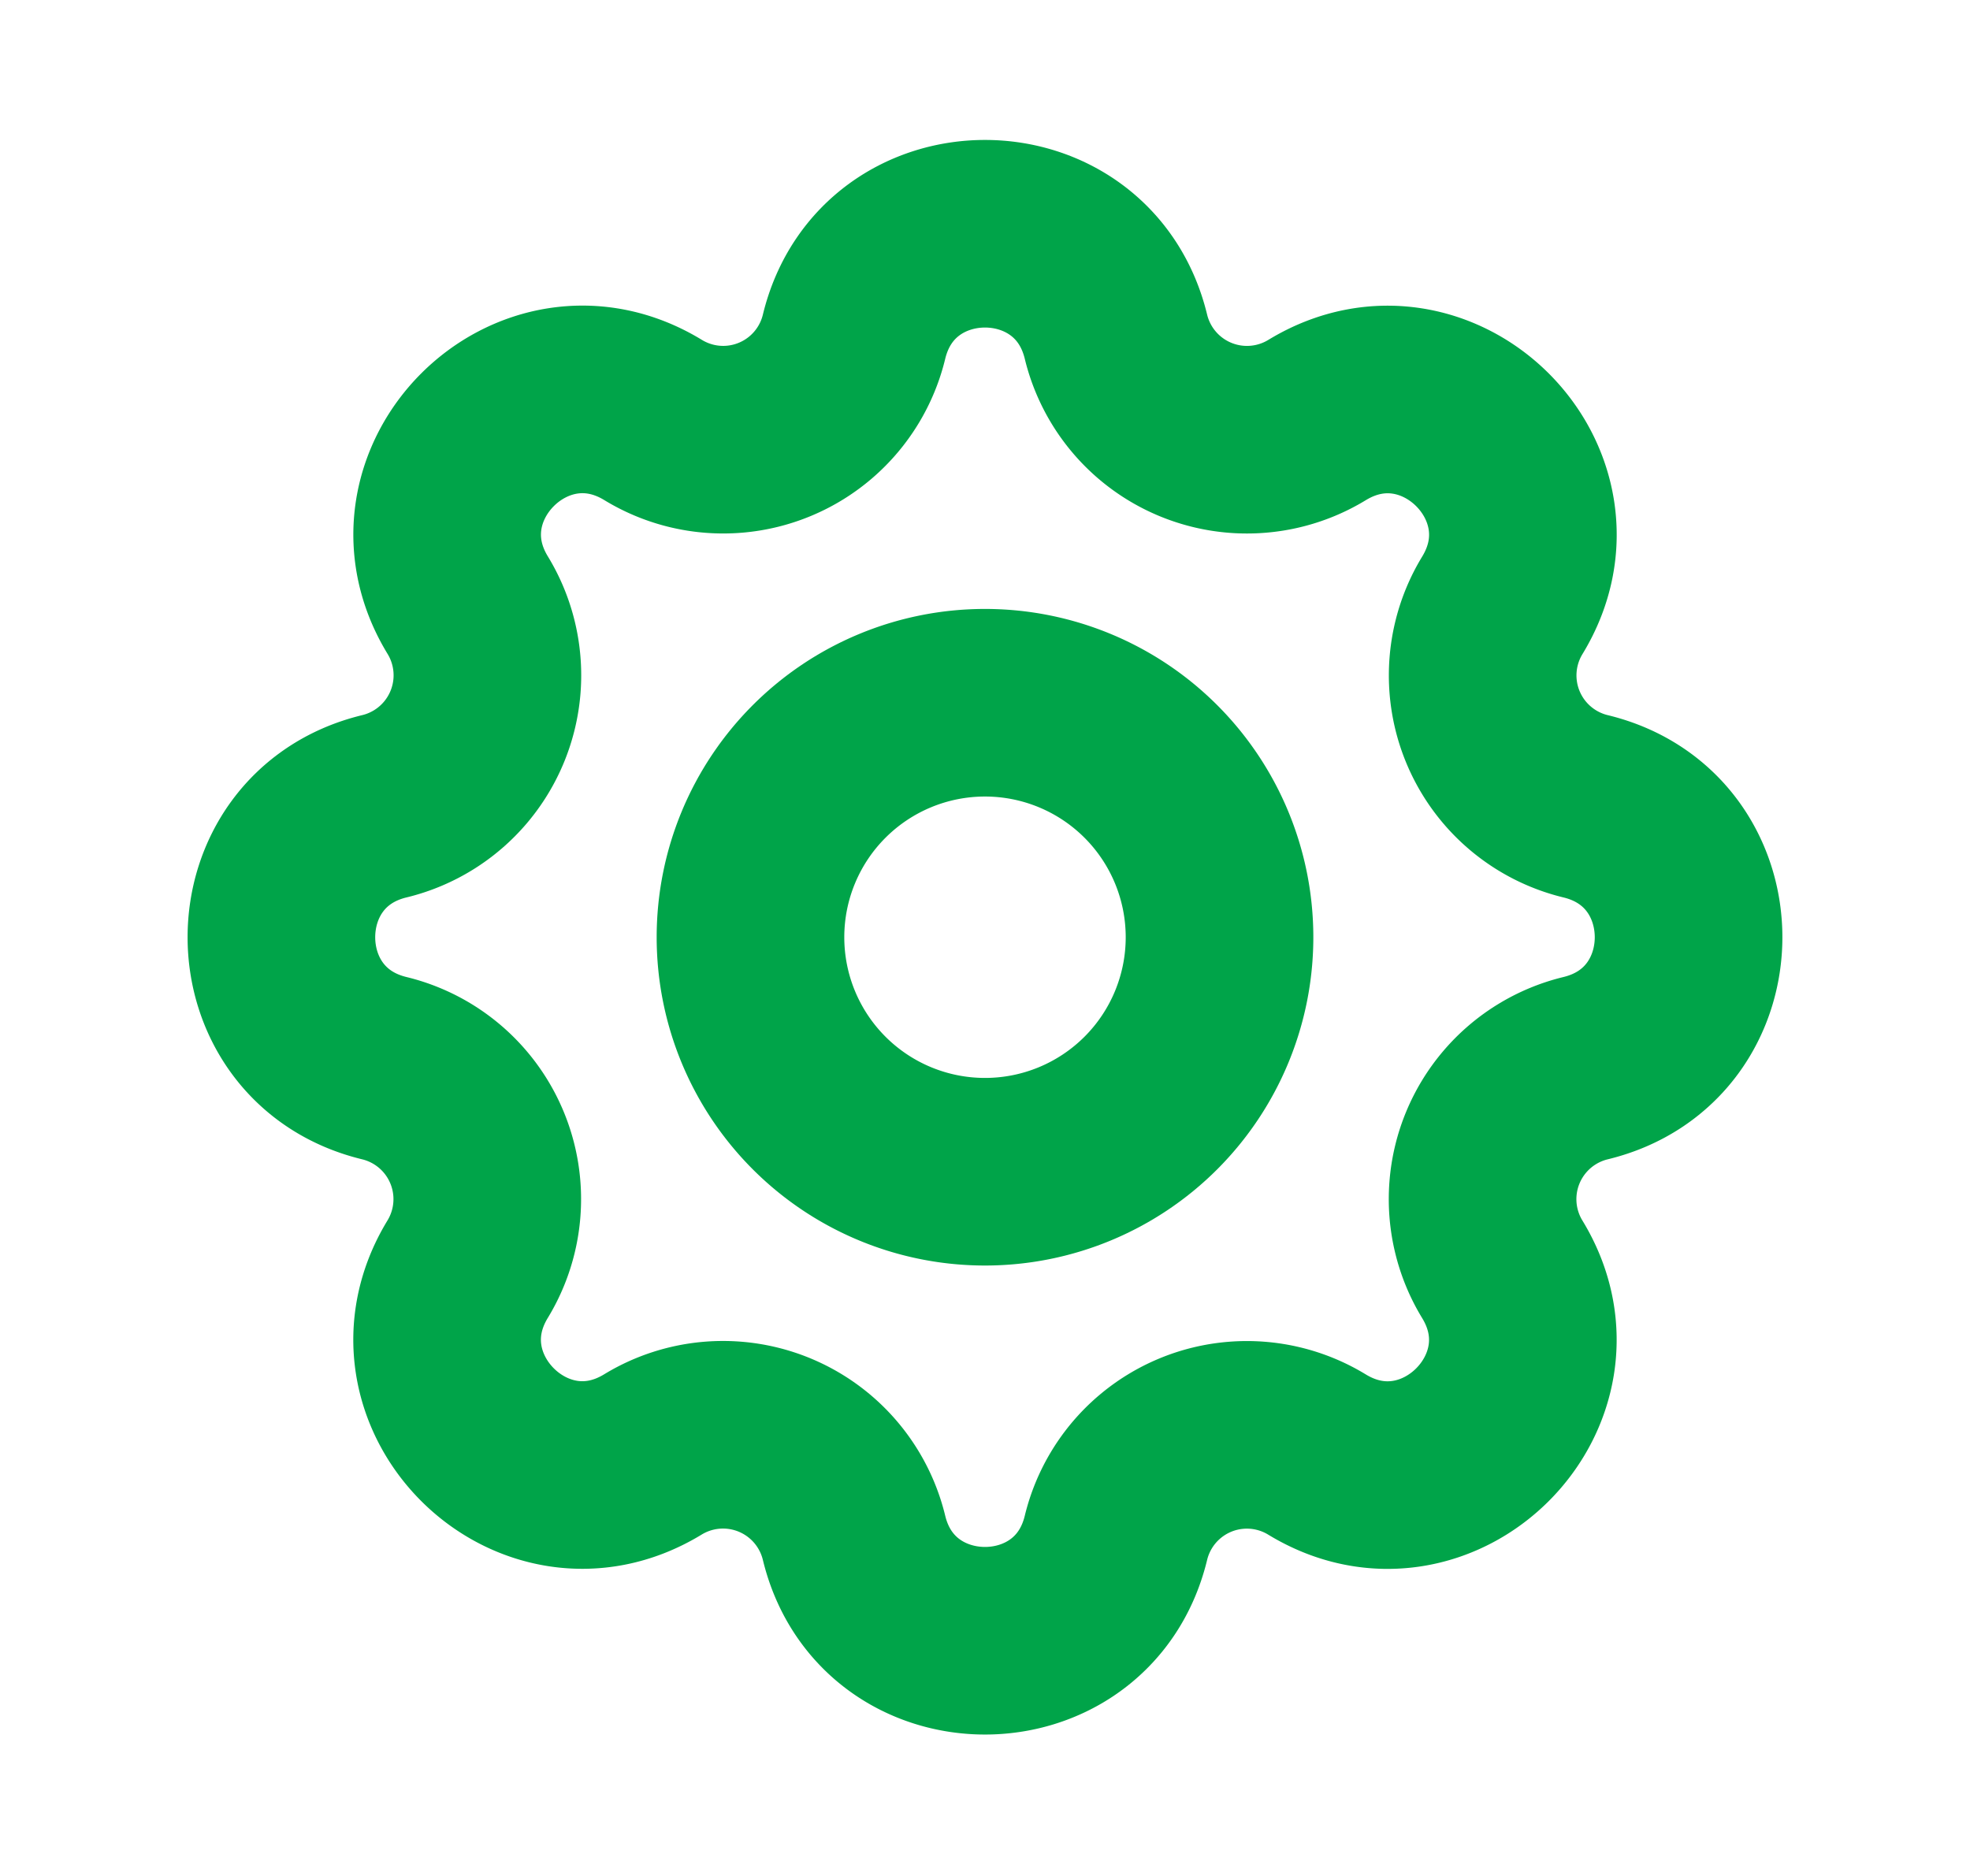
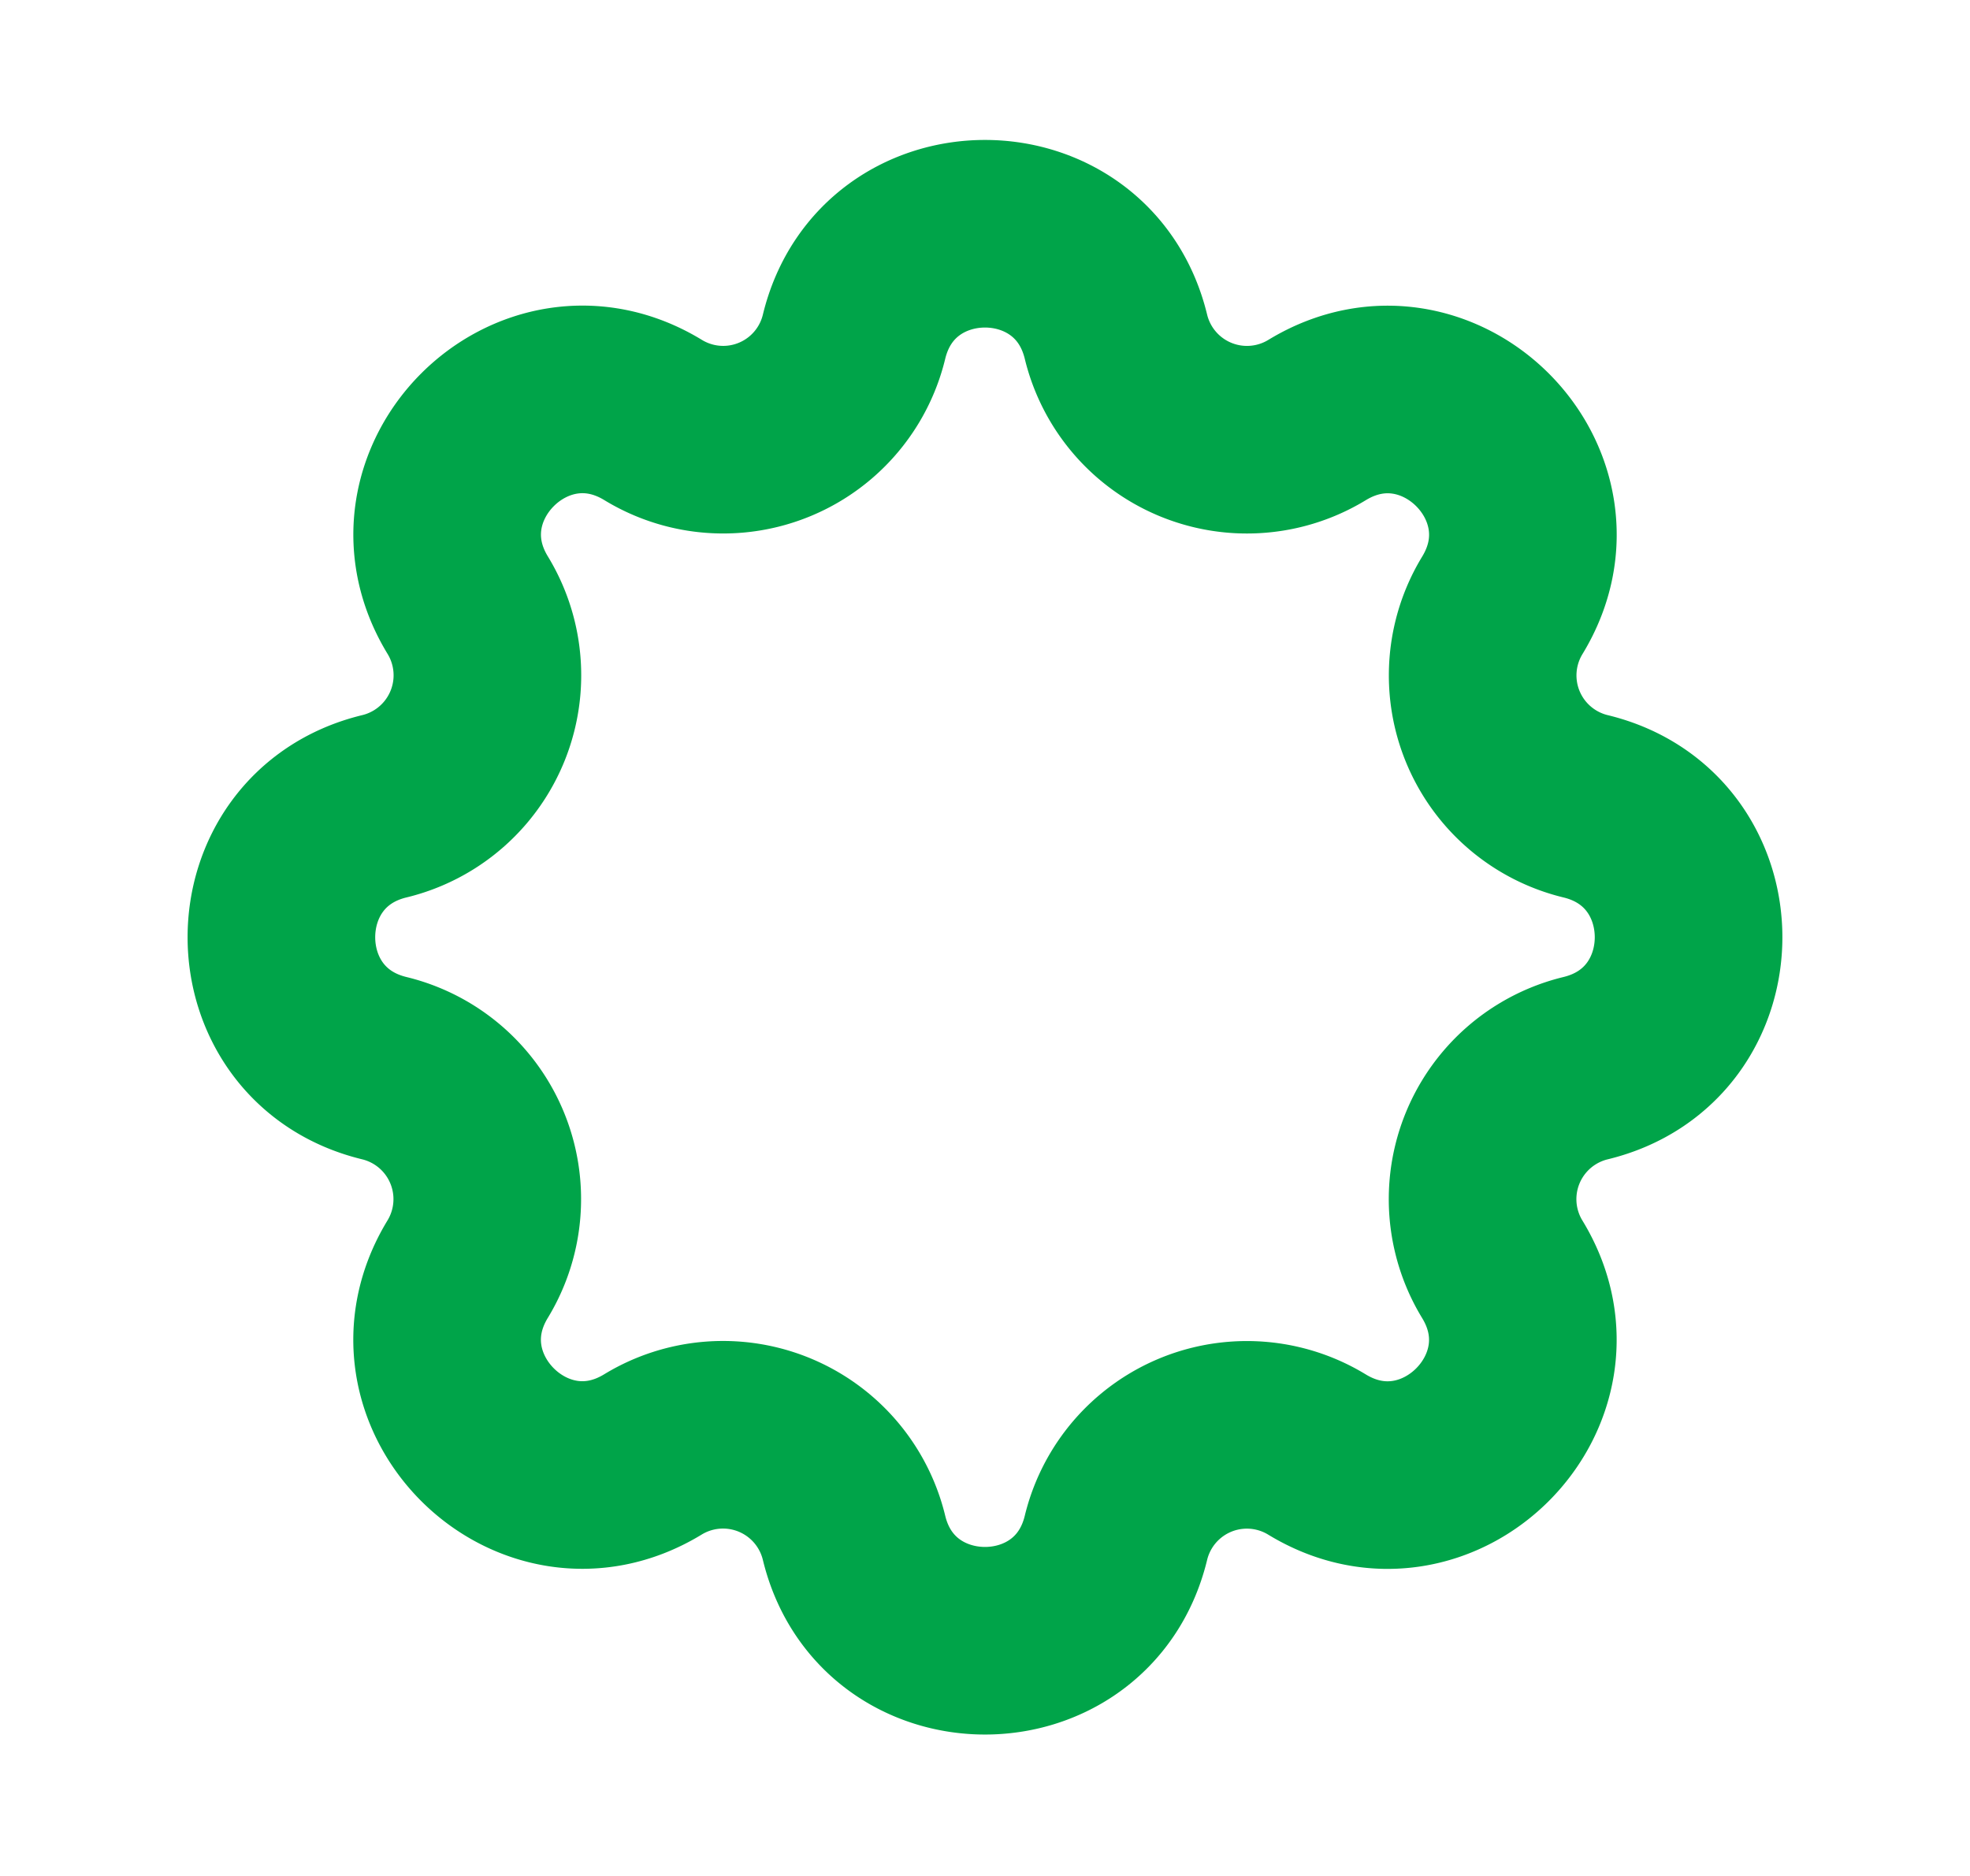
<svg xmlns="http://www.w3.org/2000/svg" width="21" height="20" fill="none">
  <g stroke="#00A449" stroke-linecap="round" stroke-linejoin="round" stroke-width="2" clip-path="url(#a)">
    <path d="M9.104 3.59c.355-1.464 2.437-1.464 2.792 0a1.437 1.437 0 0 0 2.144.888c1.286-.783 2.758.688 1.975 1.975a1.436 1.436 0 0 0 .887 2.143c1.464.355 1.464 2.437 0 2.792a1.437 1.437 0 0 0-.888 2.144c.784 1.286-.688 2.759-1.975 1.975a1.436 1.436 0 0 0-2.143.888c-.355 1.463-2.437 1.463-2.792 0a1.437 1.437 0 0 0-2.144-.889c-1.286.784-2.758-.688-1.975-1.975a1.437 1.437 0 0 0-.888-2.143c-1.463-.355-1.463-2.437 0-2.792a1.437 1.437 0 0 0 .889-2.144c-.784-1.286.688-2.758 1.975-1.975a1.435 1.435 0 0 0 2.143-.887Z" />
-     <path d="M10.5 12.492a2.5 2.5 0 1 0 0-5 2.5 2.5 0 0 0 0 5Z" />
  </g>
  <defs>
    <clipPath id="a">
      <path fill="#fff" d="M.5-.008h20v20H.5z" />
    </clipPath>
  </defs>
</svg>